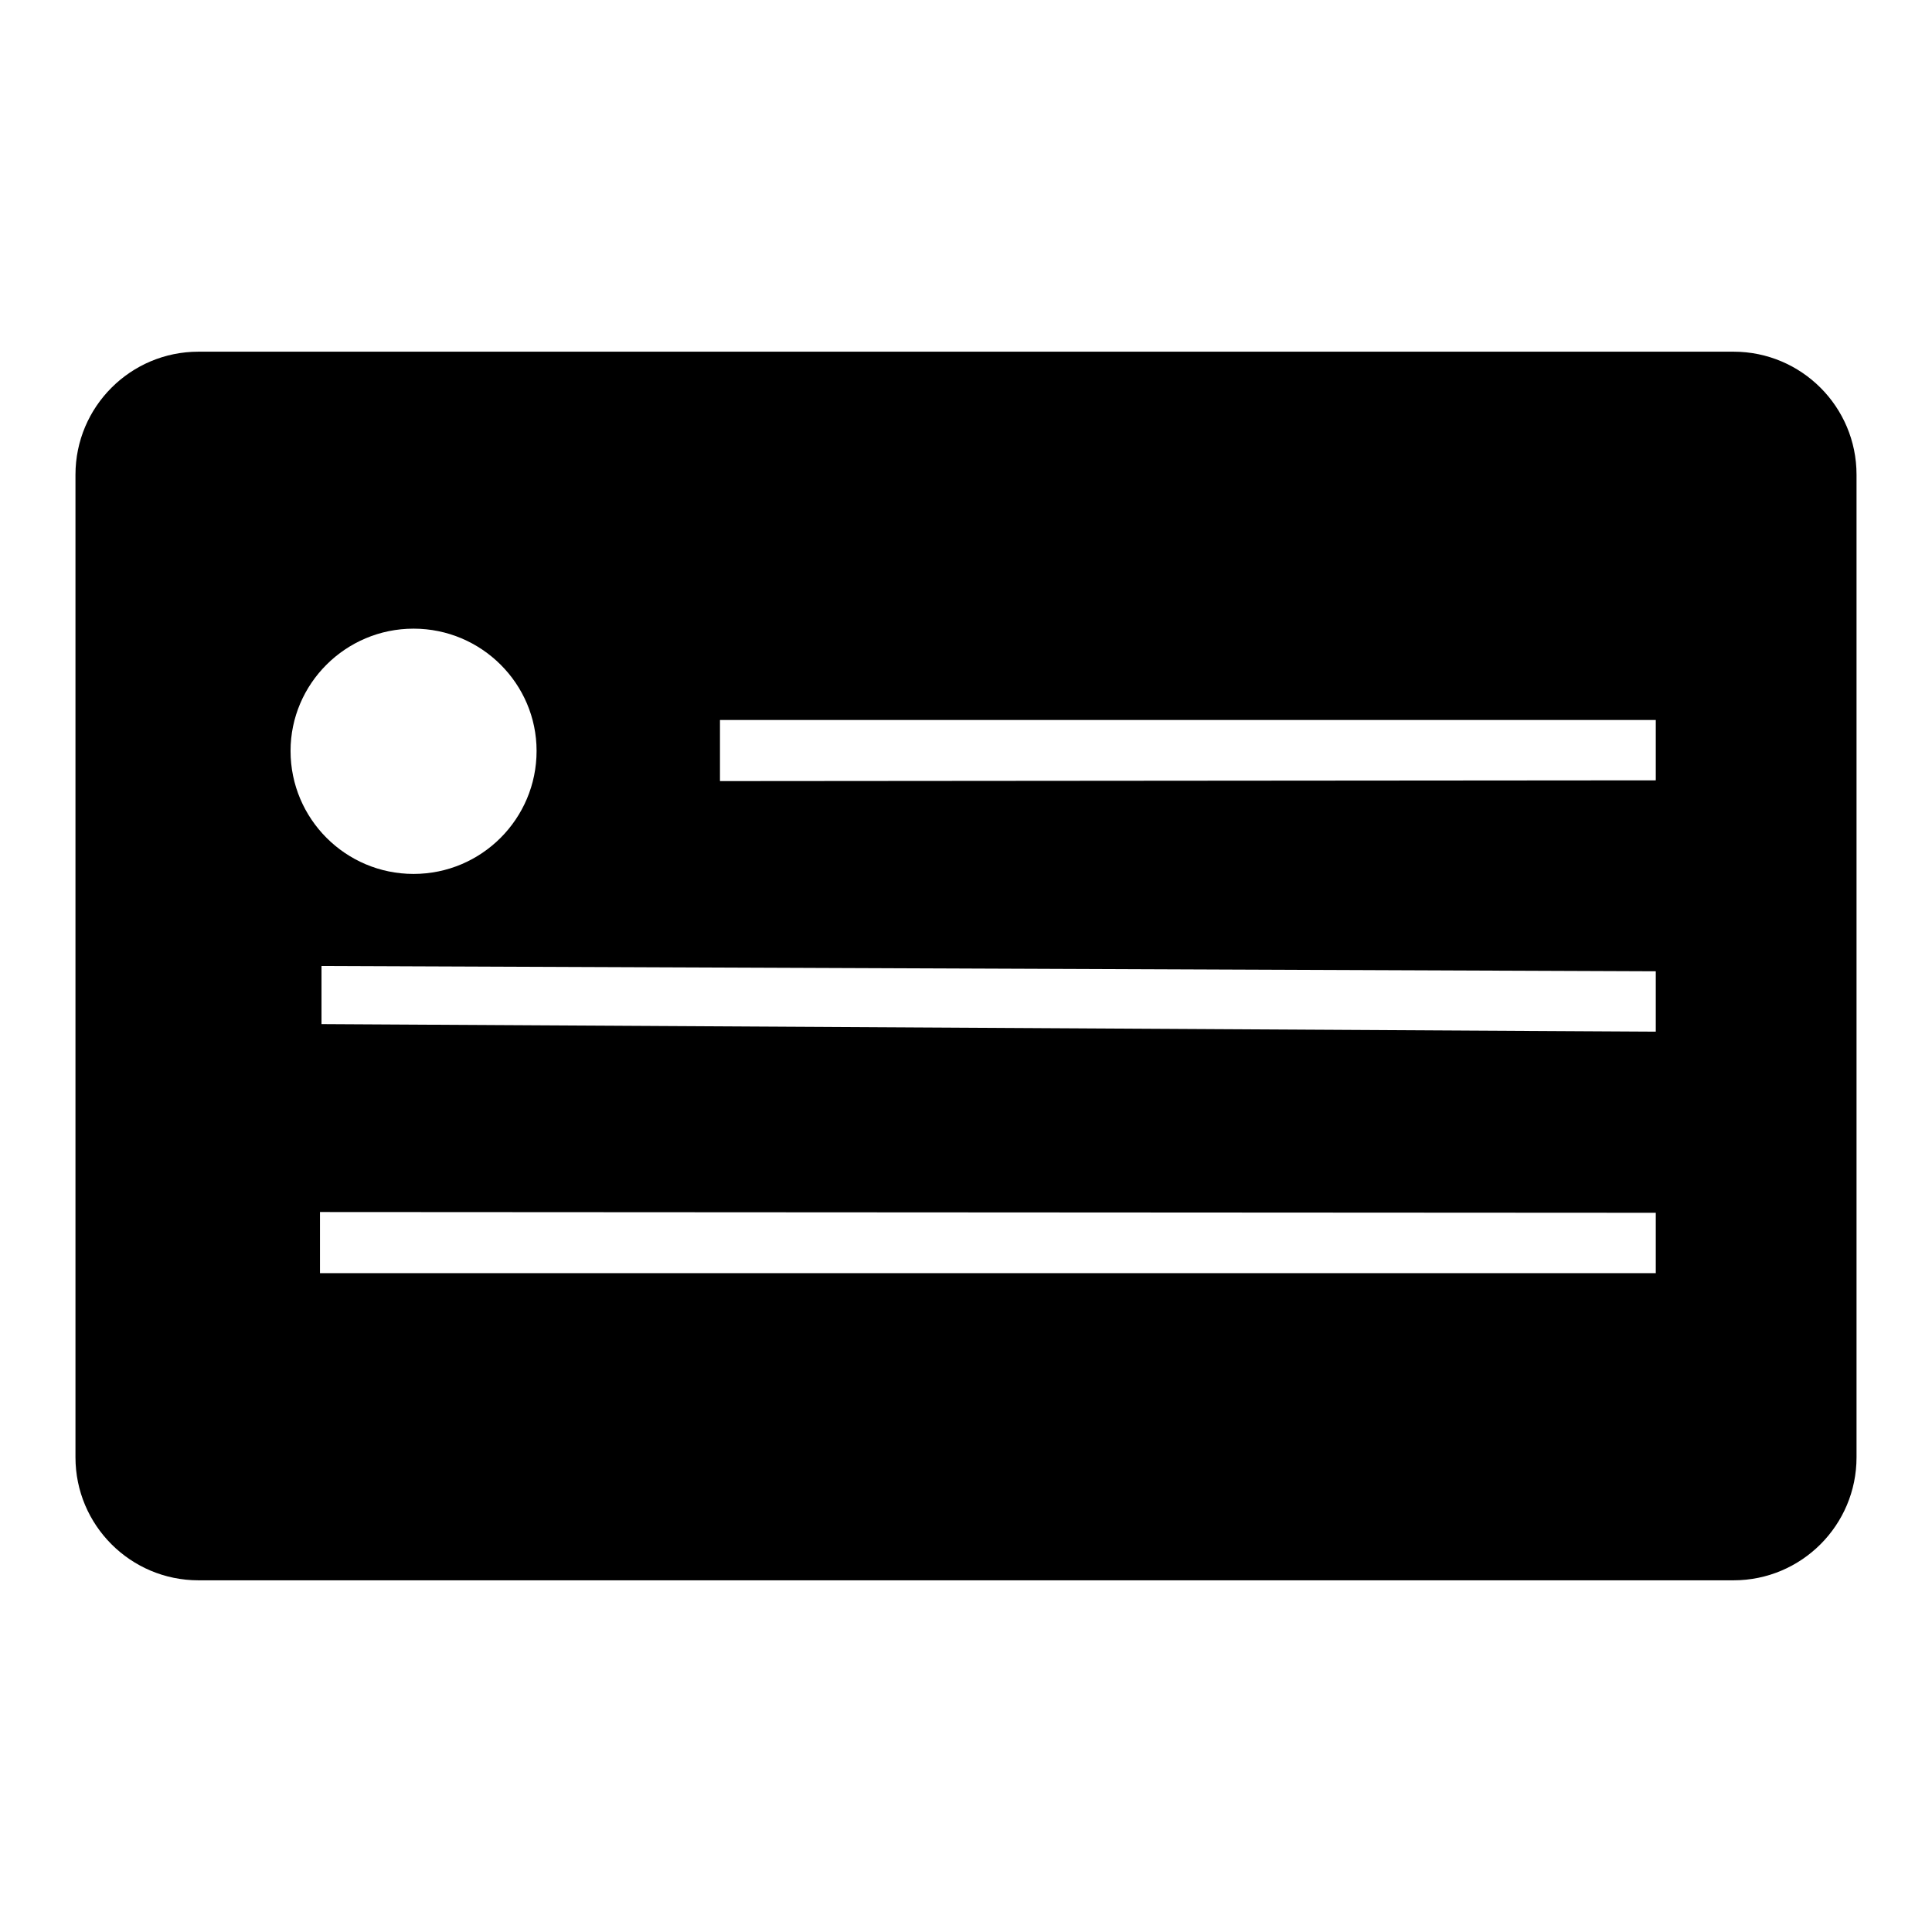
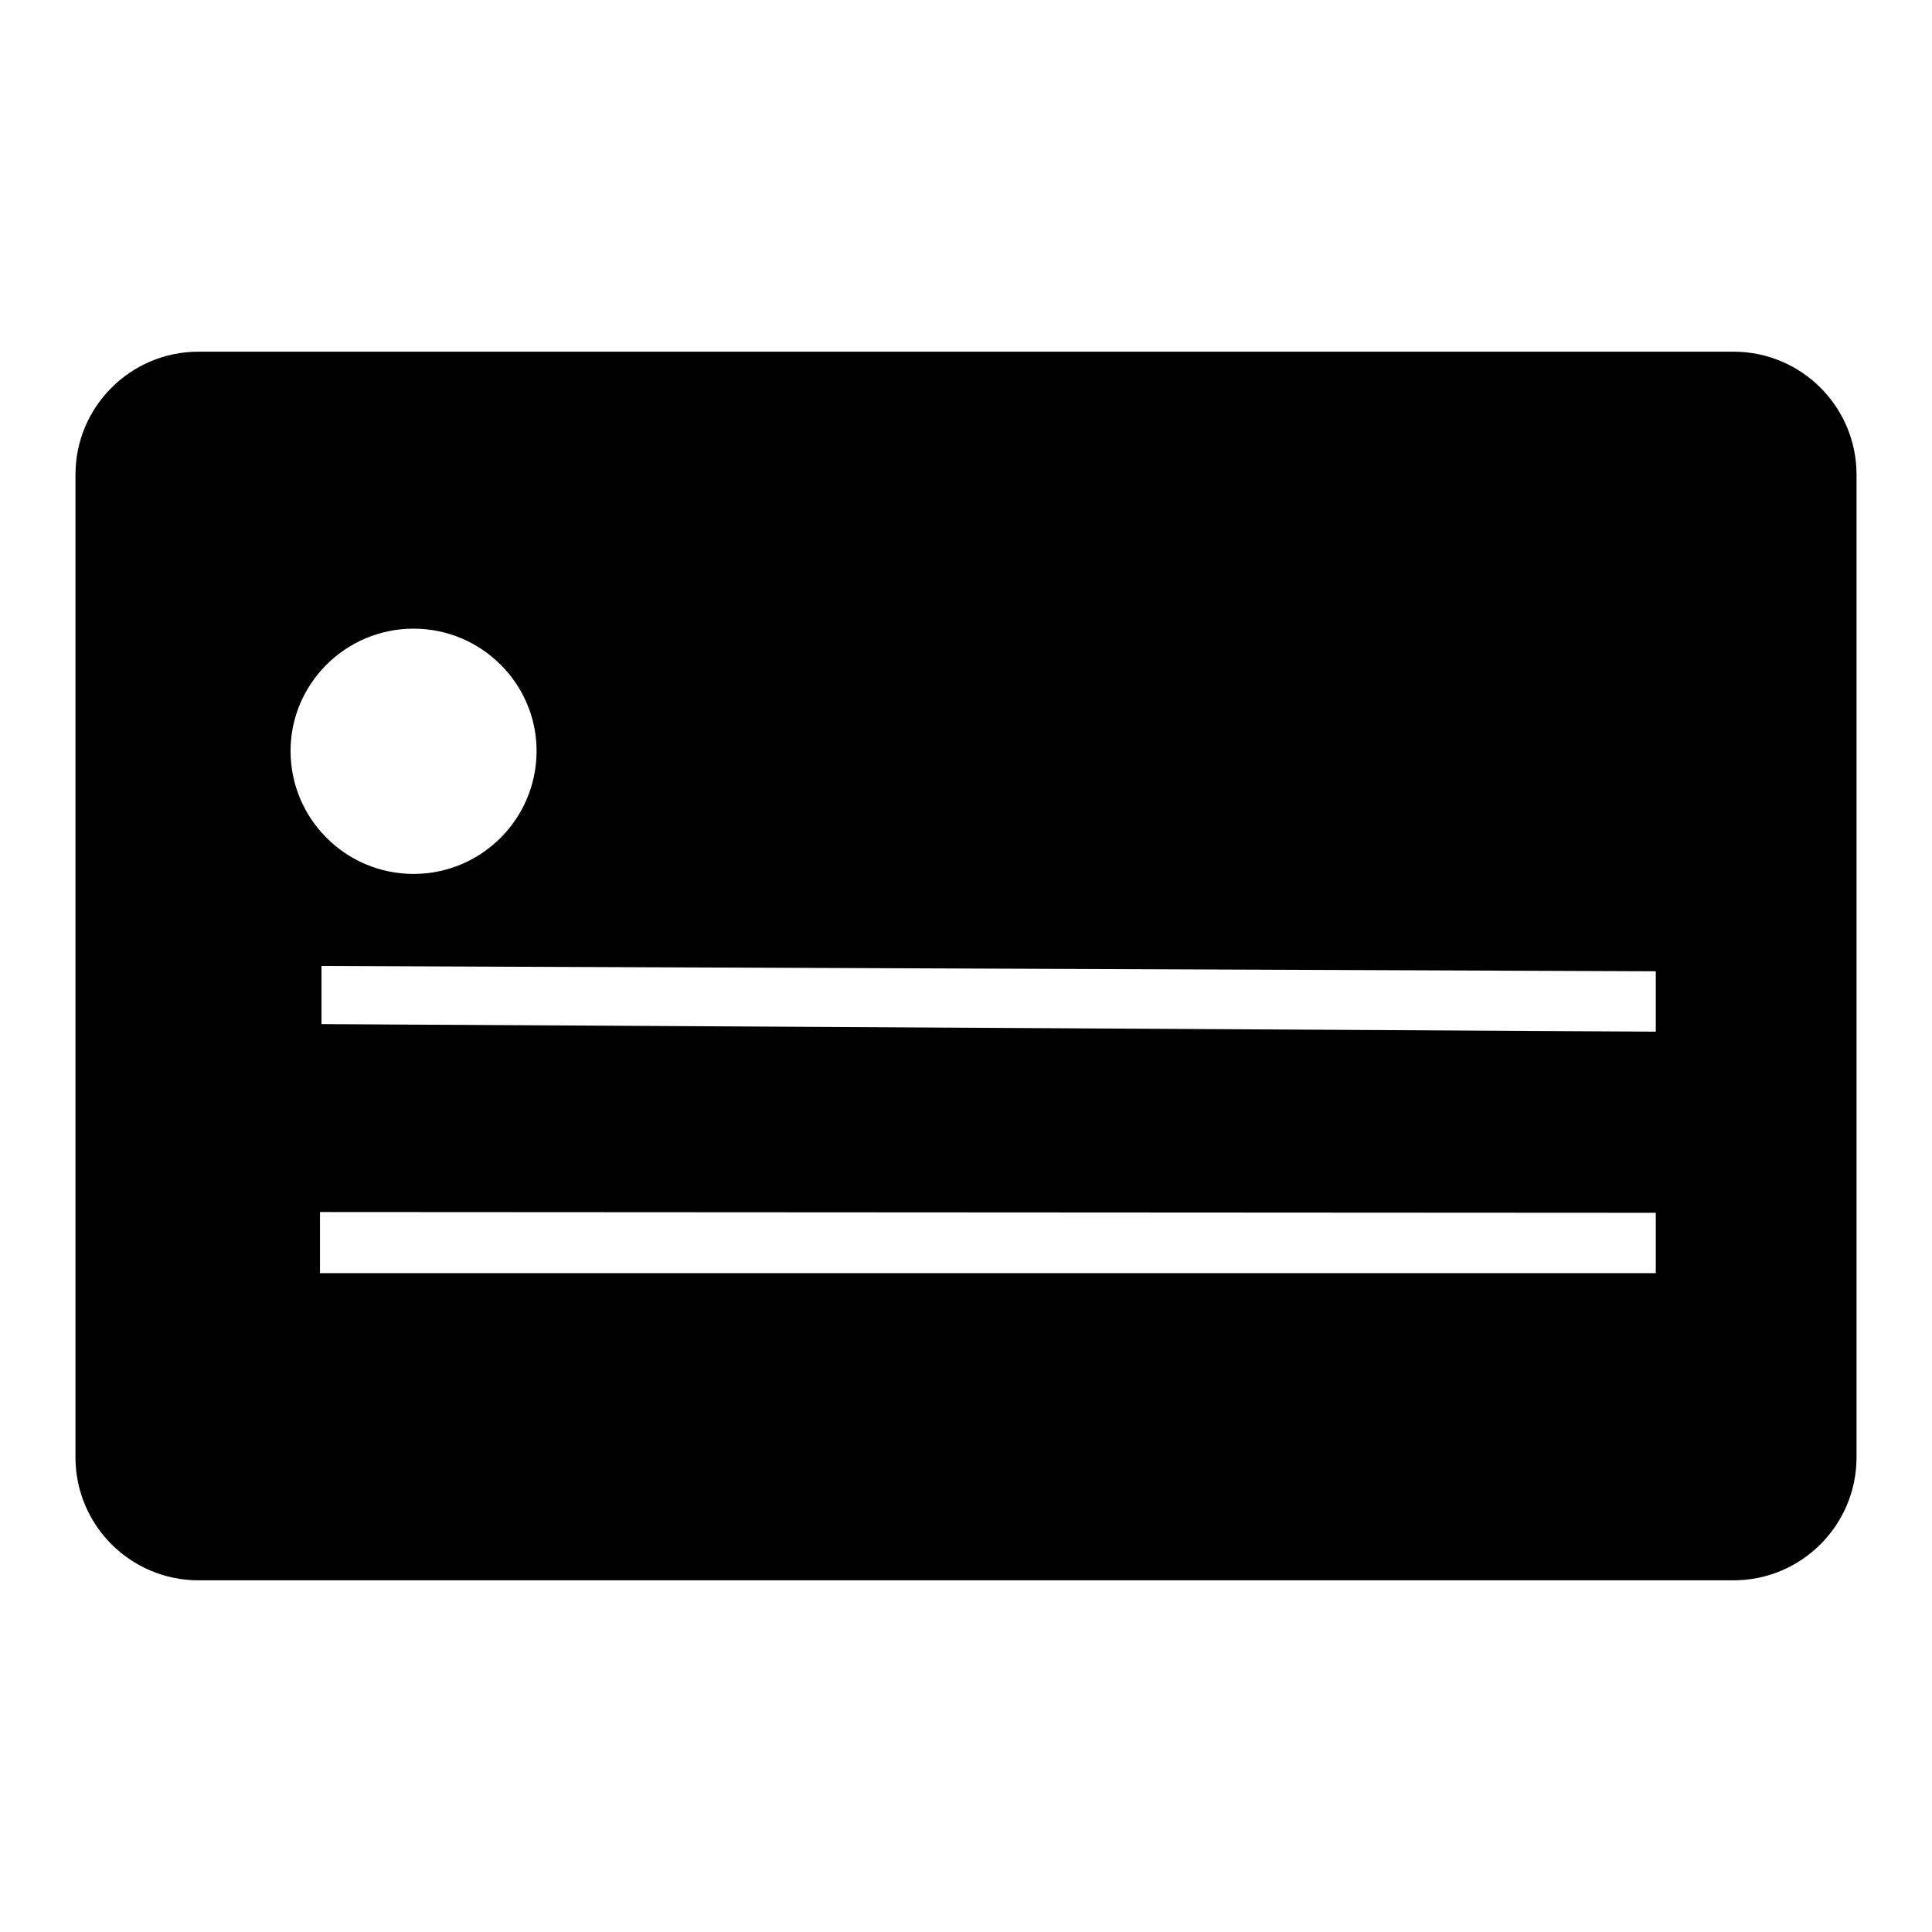
<svg xmlns="http://www.w3.org/2000/svg" version="1.1" x="0px" y="0px" viewBox="0 0 256 256" enable-background="new 0 0 256 256" xml:space="preserve">
  <g>
-     <path fill="#000000" d="M219.4,160.7l-177-0.1v8.1h177V160.7z M219.4,128.7L42.6,128v7.7l176.8,1V128.7z M219.4,95.4h-124v8.1 l124-0.1V95.4z M54.8,83.3c-9,0-16.3,7.3-16.3,16.2c0,9,7.3,16.3,16.3,16.3c9,0,16.3-7.3,16.3-16.3C71.1,90.6,63.8,83.3,54.8,83.3z  M229.7,209.4H26.3c-9,0-16.3-7.3-16.3-16.3V62.9c0-9,7.3-16.3,16.3-16.3h203.4c9,0,16.3,7.3,16.3,16.3v130.2 C246,202.1,238.7,209.4,229.7,209.4z" />
+     <path fill="#000000" d="M219.4,160.7l-177-0.1v8.1h177V160.7z M219.4,128.7L42.6,128v7.7l176.8,1V128.7z M219.4,95.4h-124l124-0.1V95.4z M54.8,83.3c-9,0-16.3,7.3-16.3,16.2c0,9,7.3,16.3,16.3,16.3c9,0,16.3-7.3,16.3-16.3C71.1,90.6,63.8,83.3,54.8,83.3z  M229.7,209.4H26.3c-9,0-16.3-7.3-16.3-16.3V62.9c0-9,7.3-16.3,16.3-16.3h203.4c9,0,16.3,7.3,16.3,16.3v130.2 C246,202.1,238.7,209.4,229.7,209.4z" />
  </g>
</svg>